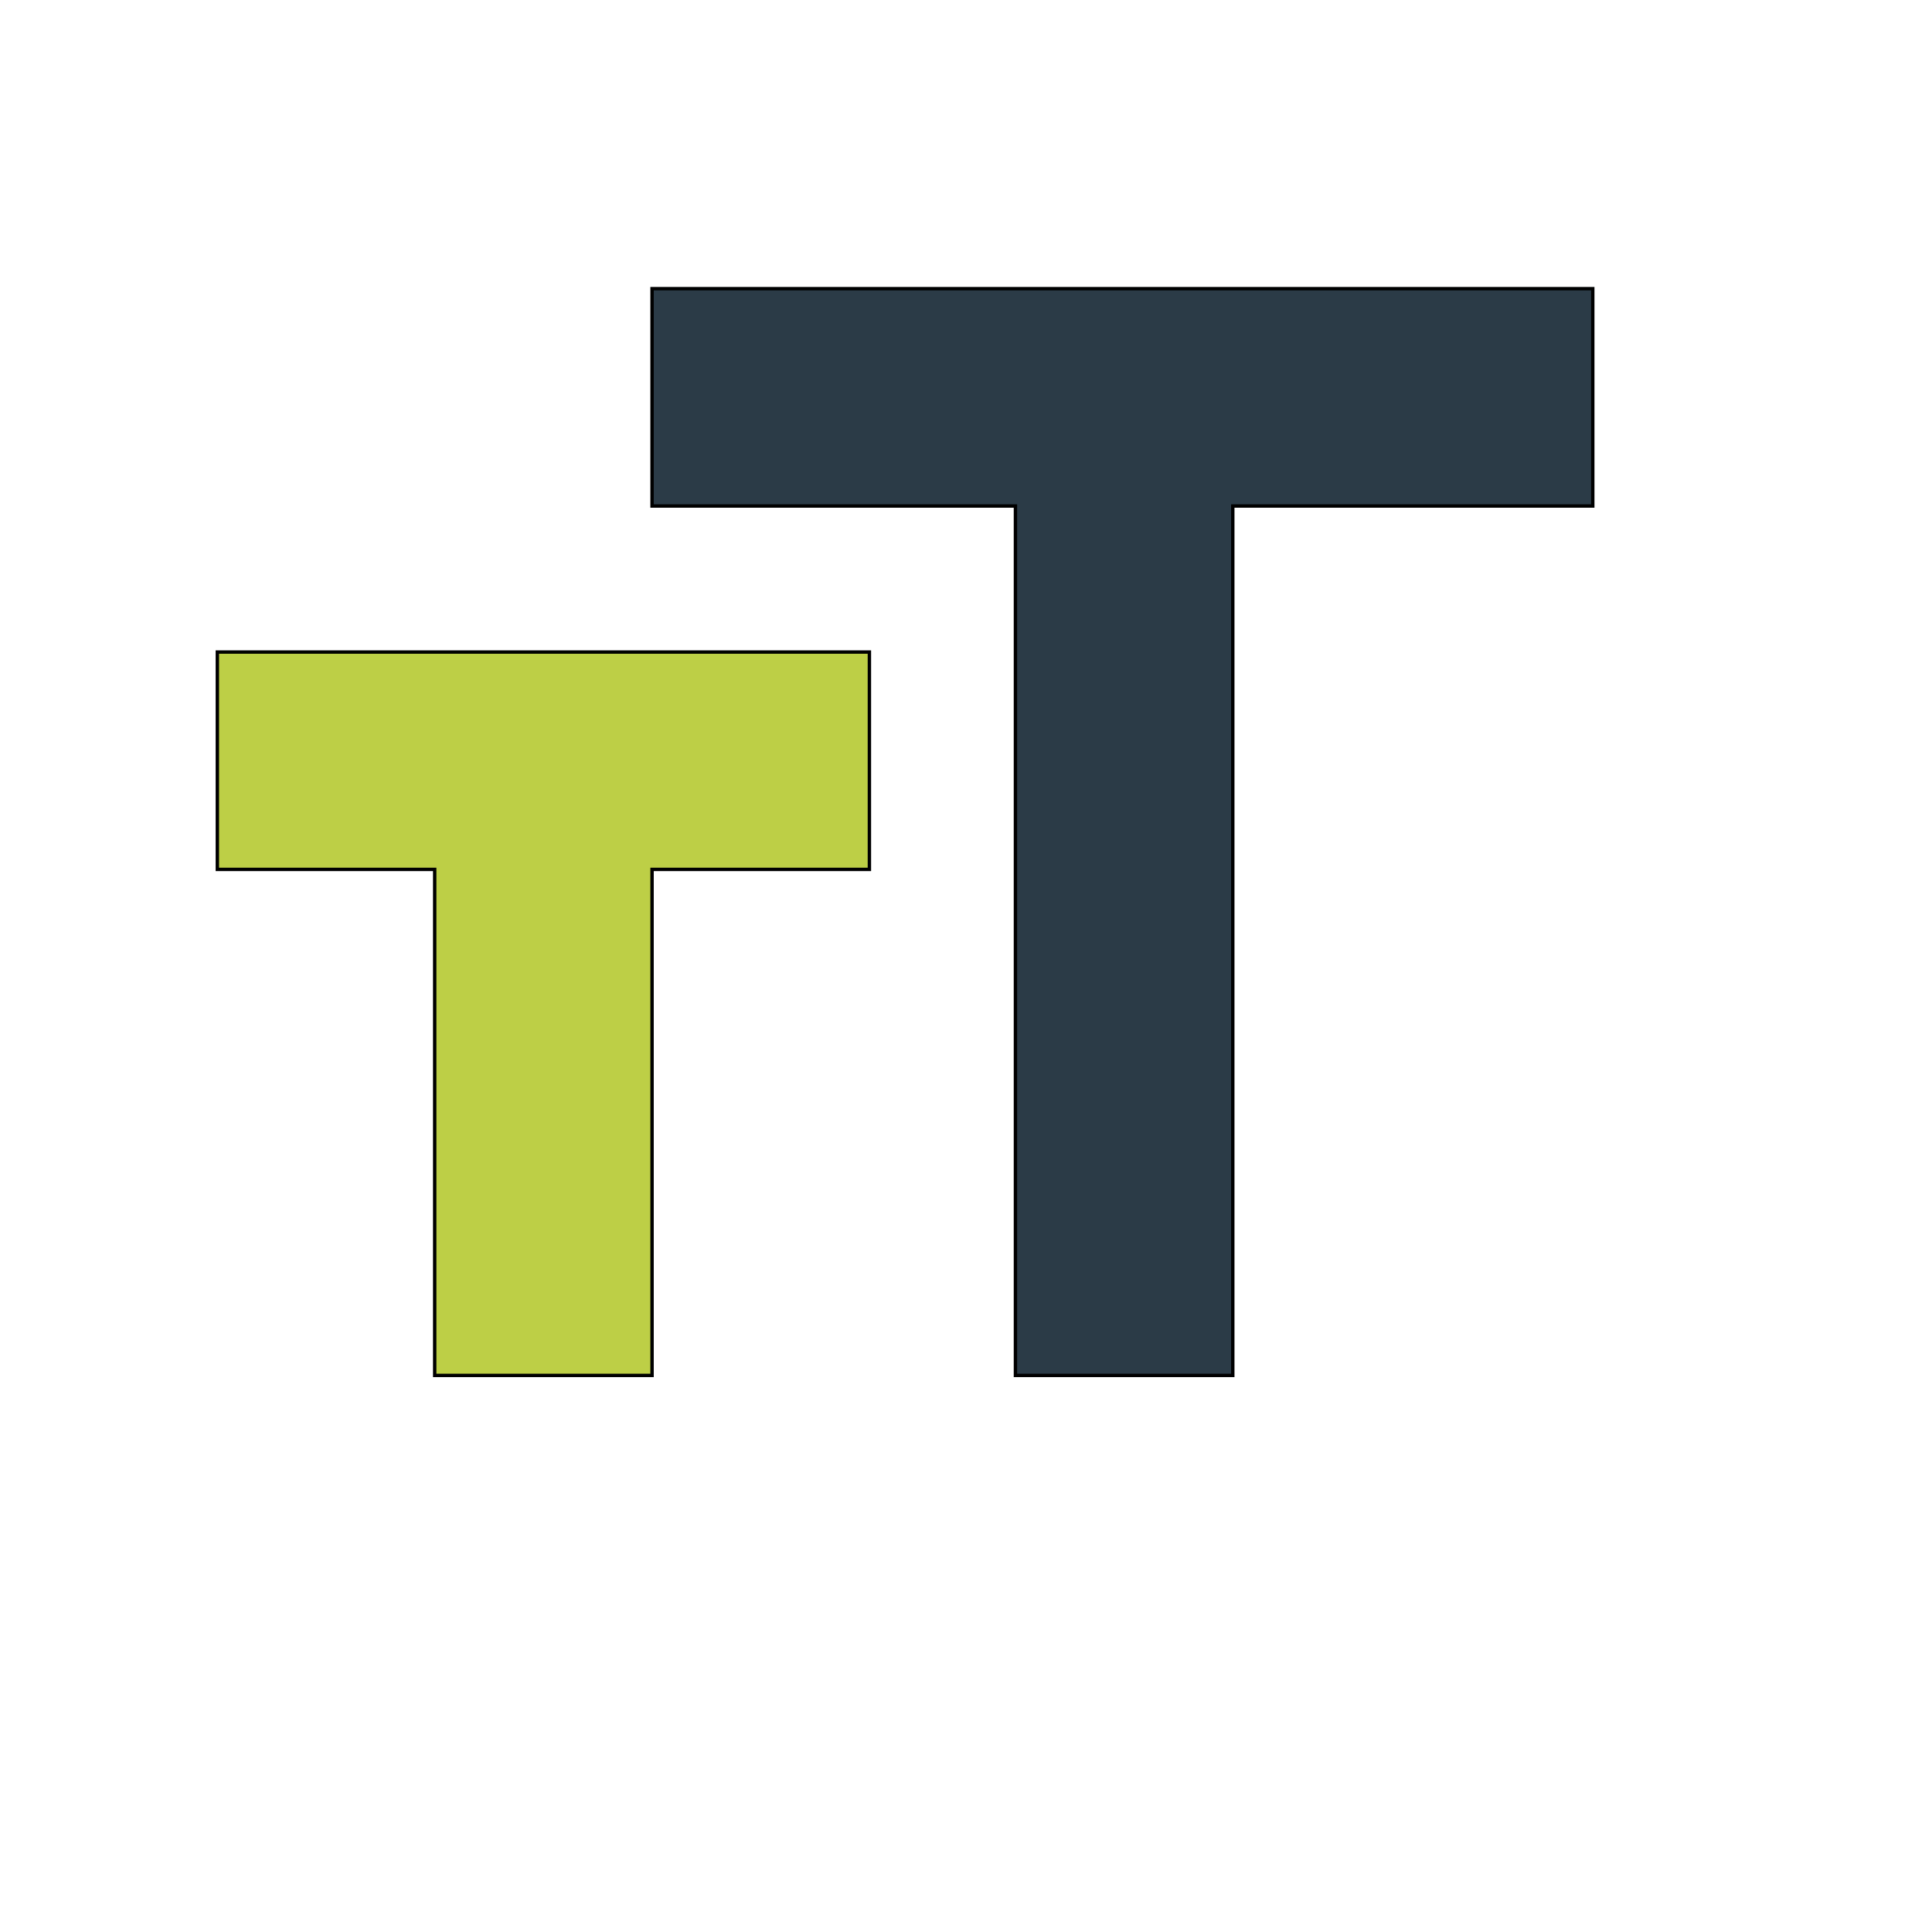
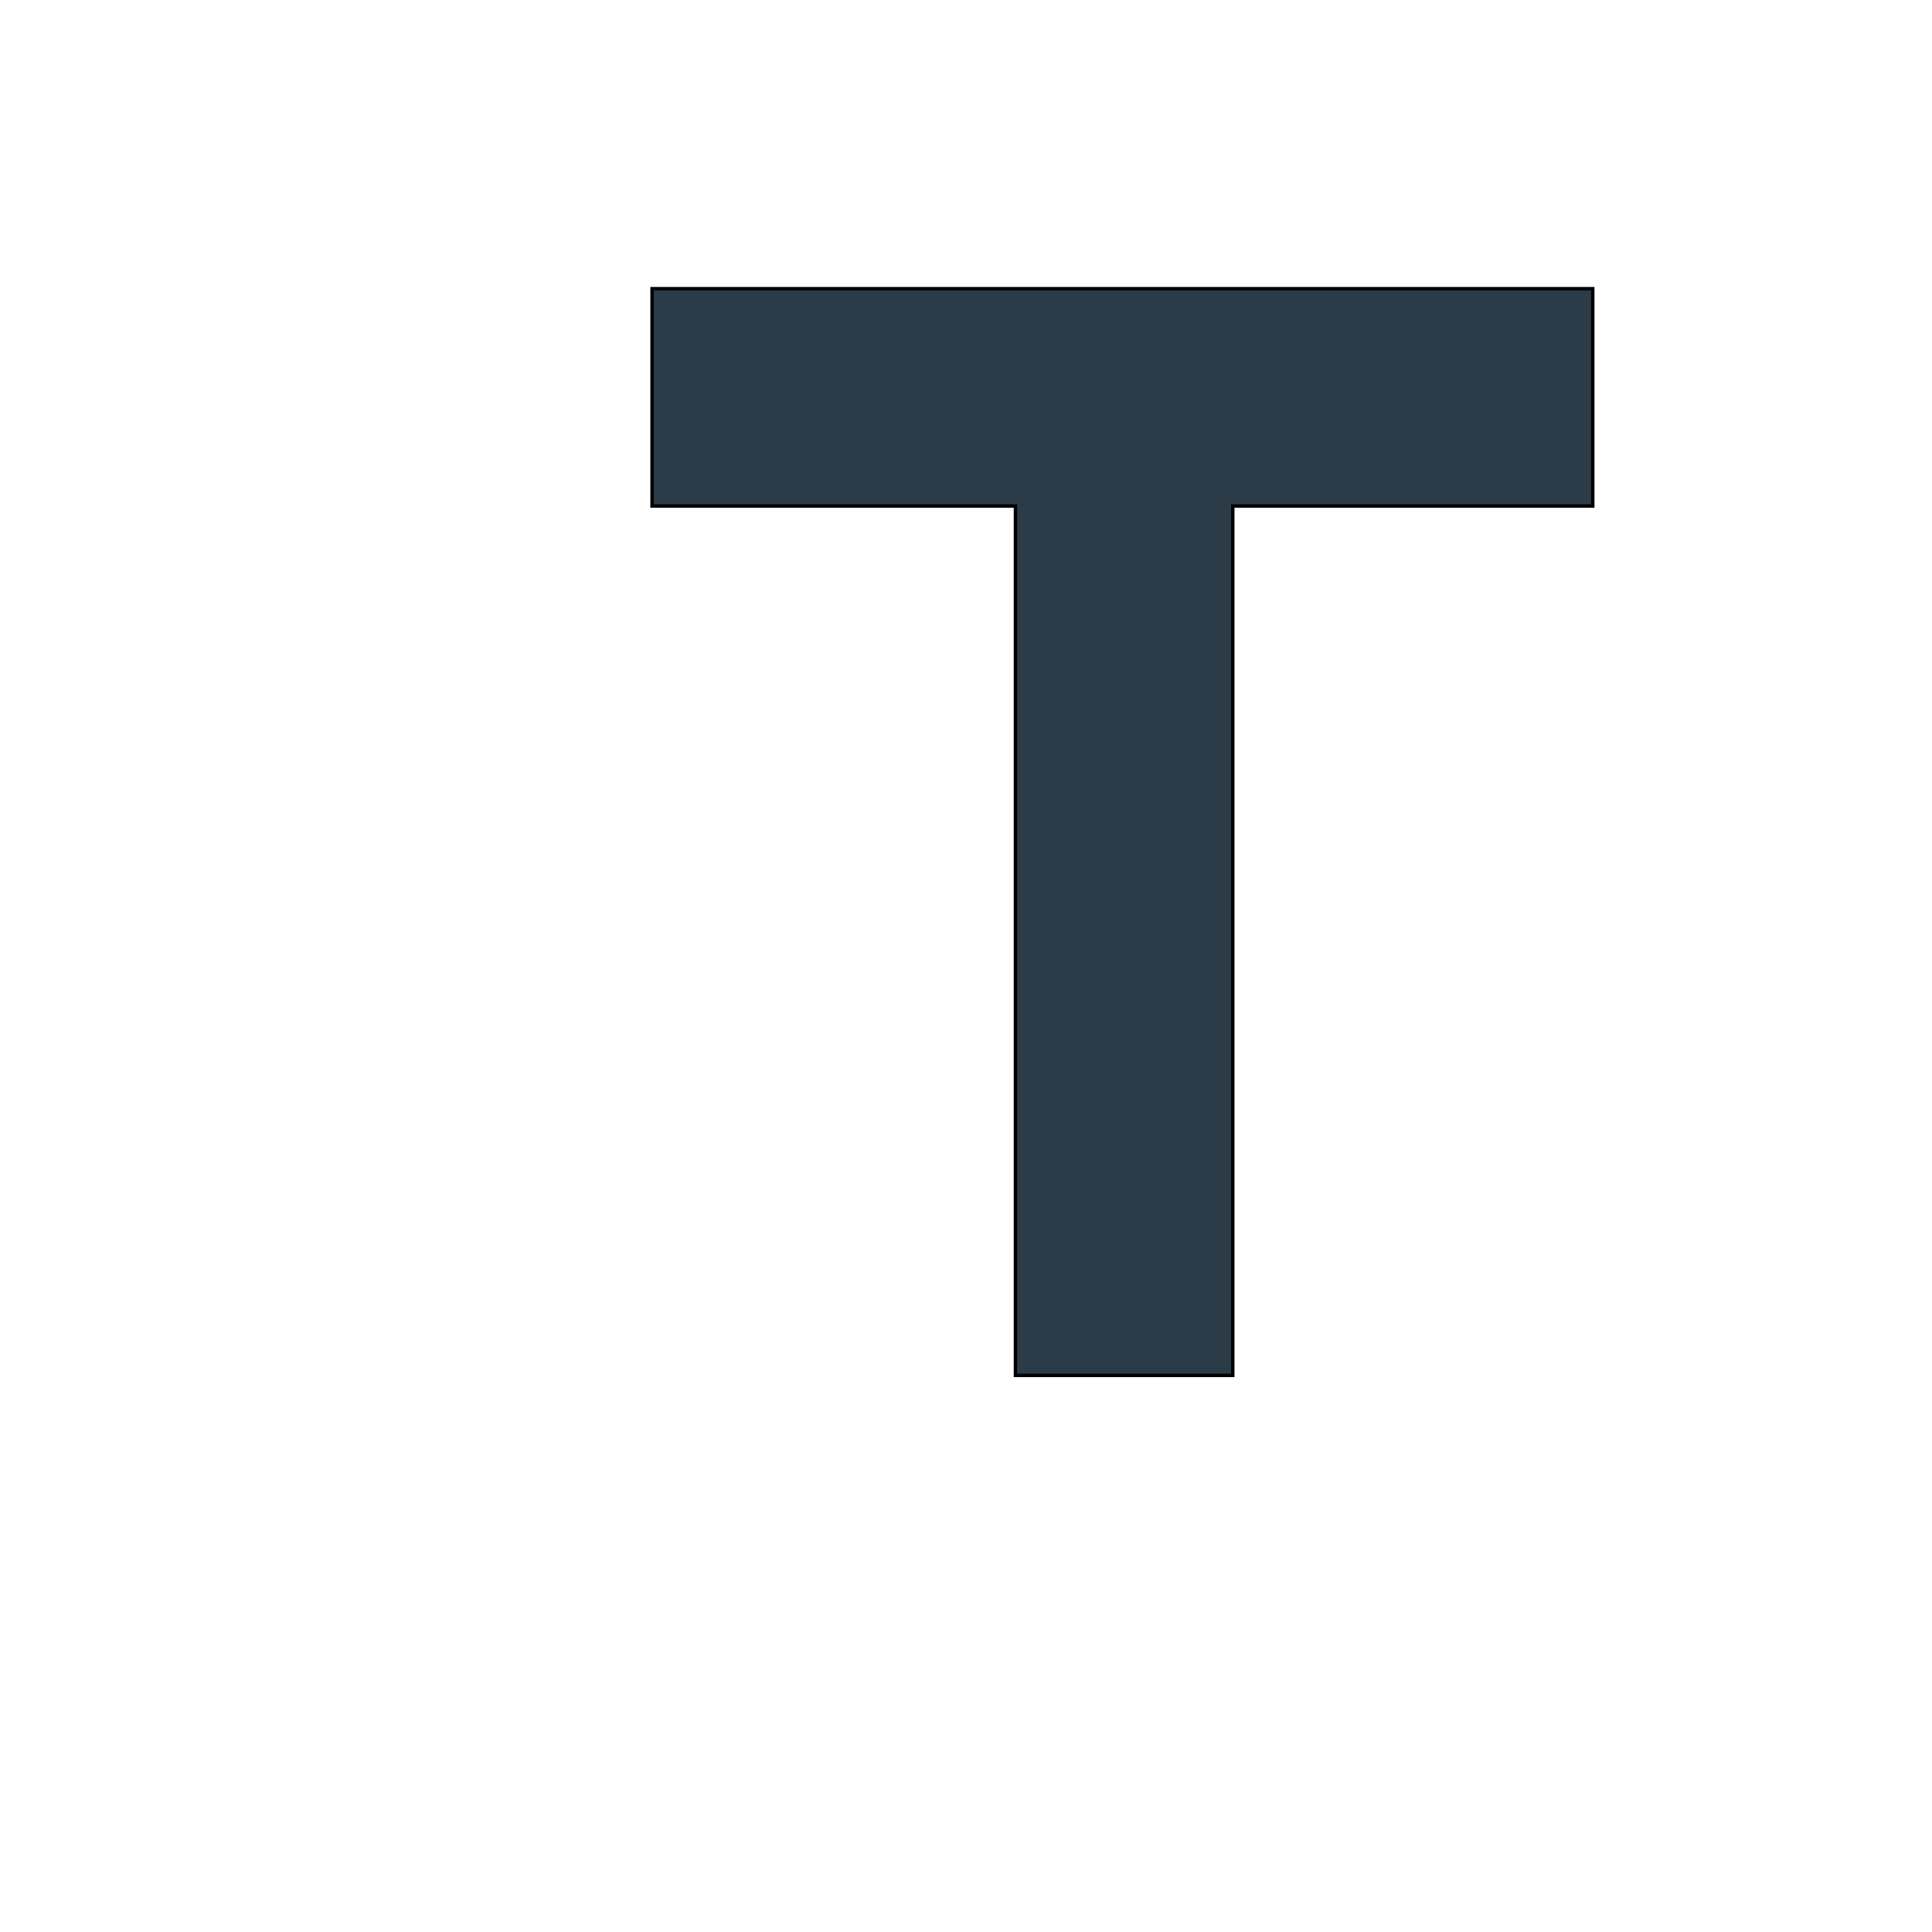
<svg xmlns="http://www.w3.org/2000/svg" id="th_wav_format-size" width="100%" height="100%" version="1.1" preserveAspectRatio="xMidYMin slice" data-uid="wav_format-size" data-keyword="wav_format-size" viewBox="0 0 512 512" transform="matrix(0.9,0,0,0.9,0,0)" data-colors="[&quot;#2b3b47&quot;,&quot;#2b3b47&quot;,&quot;#bdcf46&quot;]">
  <defs id="SvgjsDefs16499" fill="#2b3b47" />
  <path id="th_wav_format-size_0" d="M192 85L192 149L299 149L299 405L363 405L363 149L469 149L469 85Z " fill-rule="evenodd" fill="#2b3b47" stroke-width="1" stroke="#000000" />
-   <path id="th_wav_format-size_1" d="M64 256L128 256L128 405L192 405L192 256L256 256L256 192L64 192Z " fill-rule="evenodd" fill="#bdcf46" stroke-width="1" stroke="#000000" />
</svg>